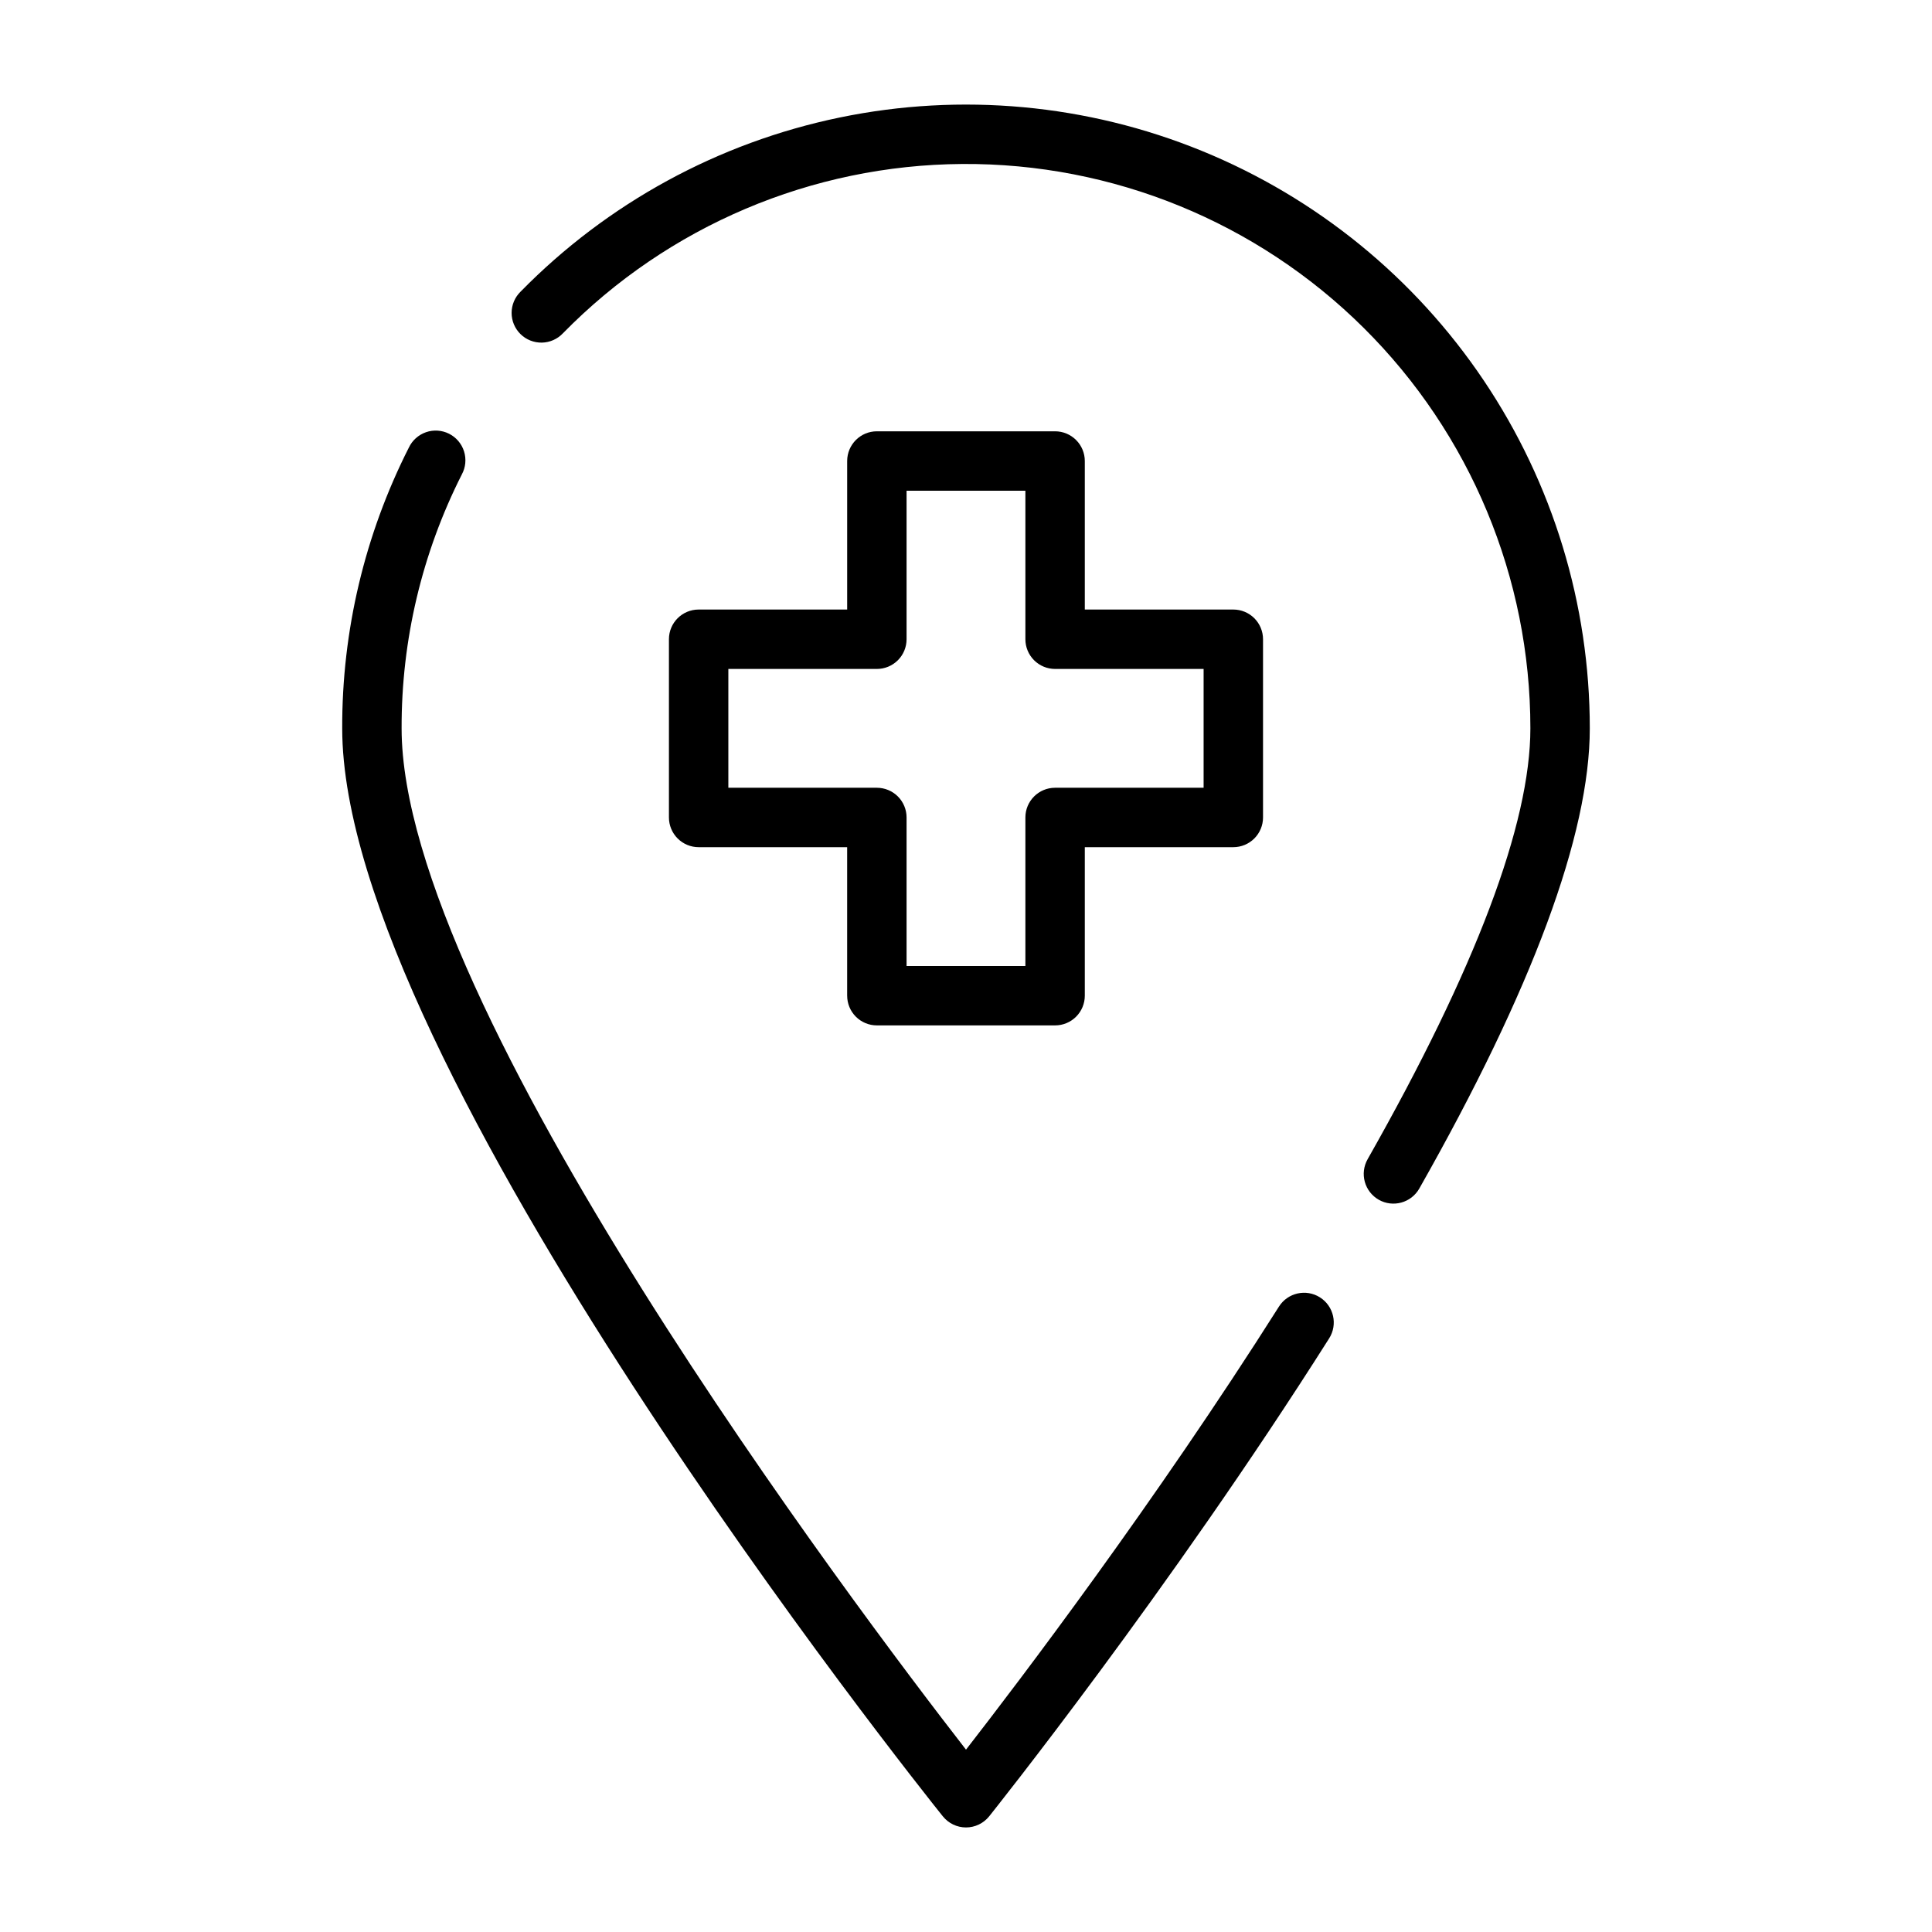
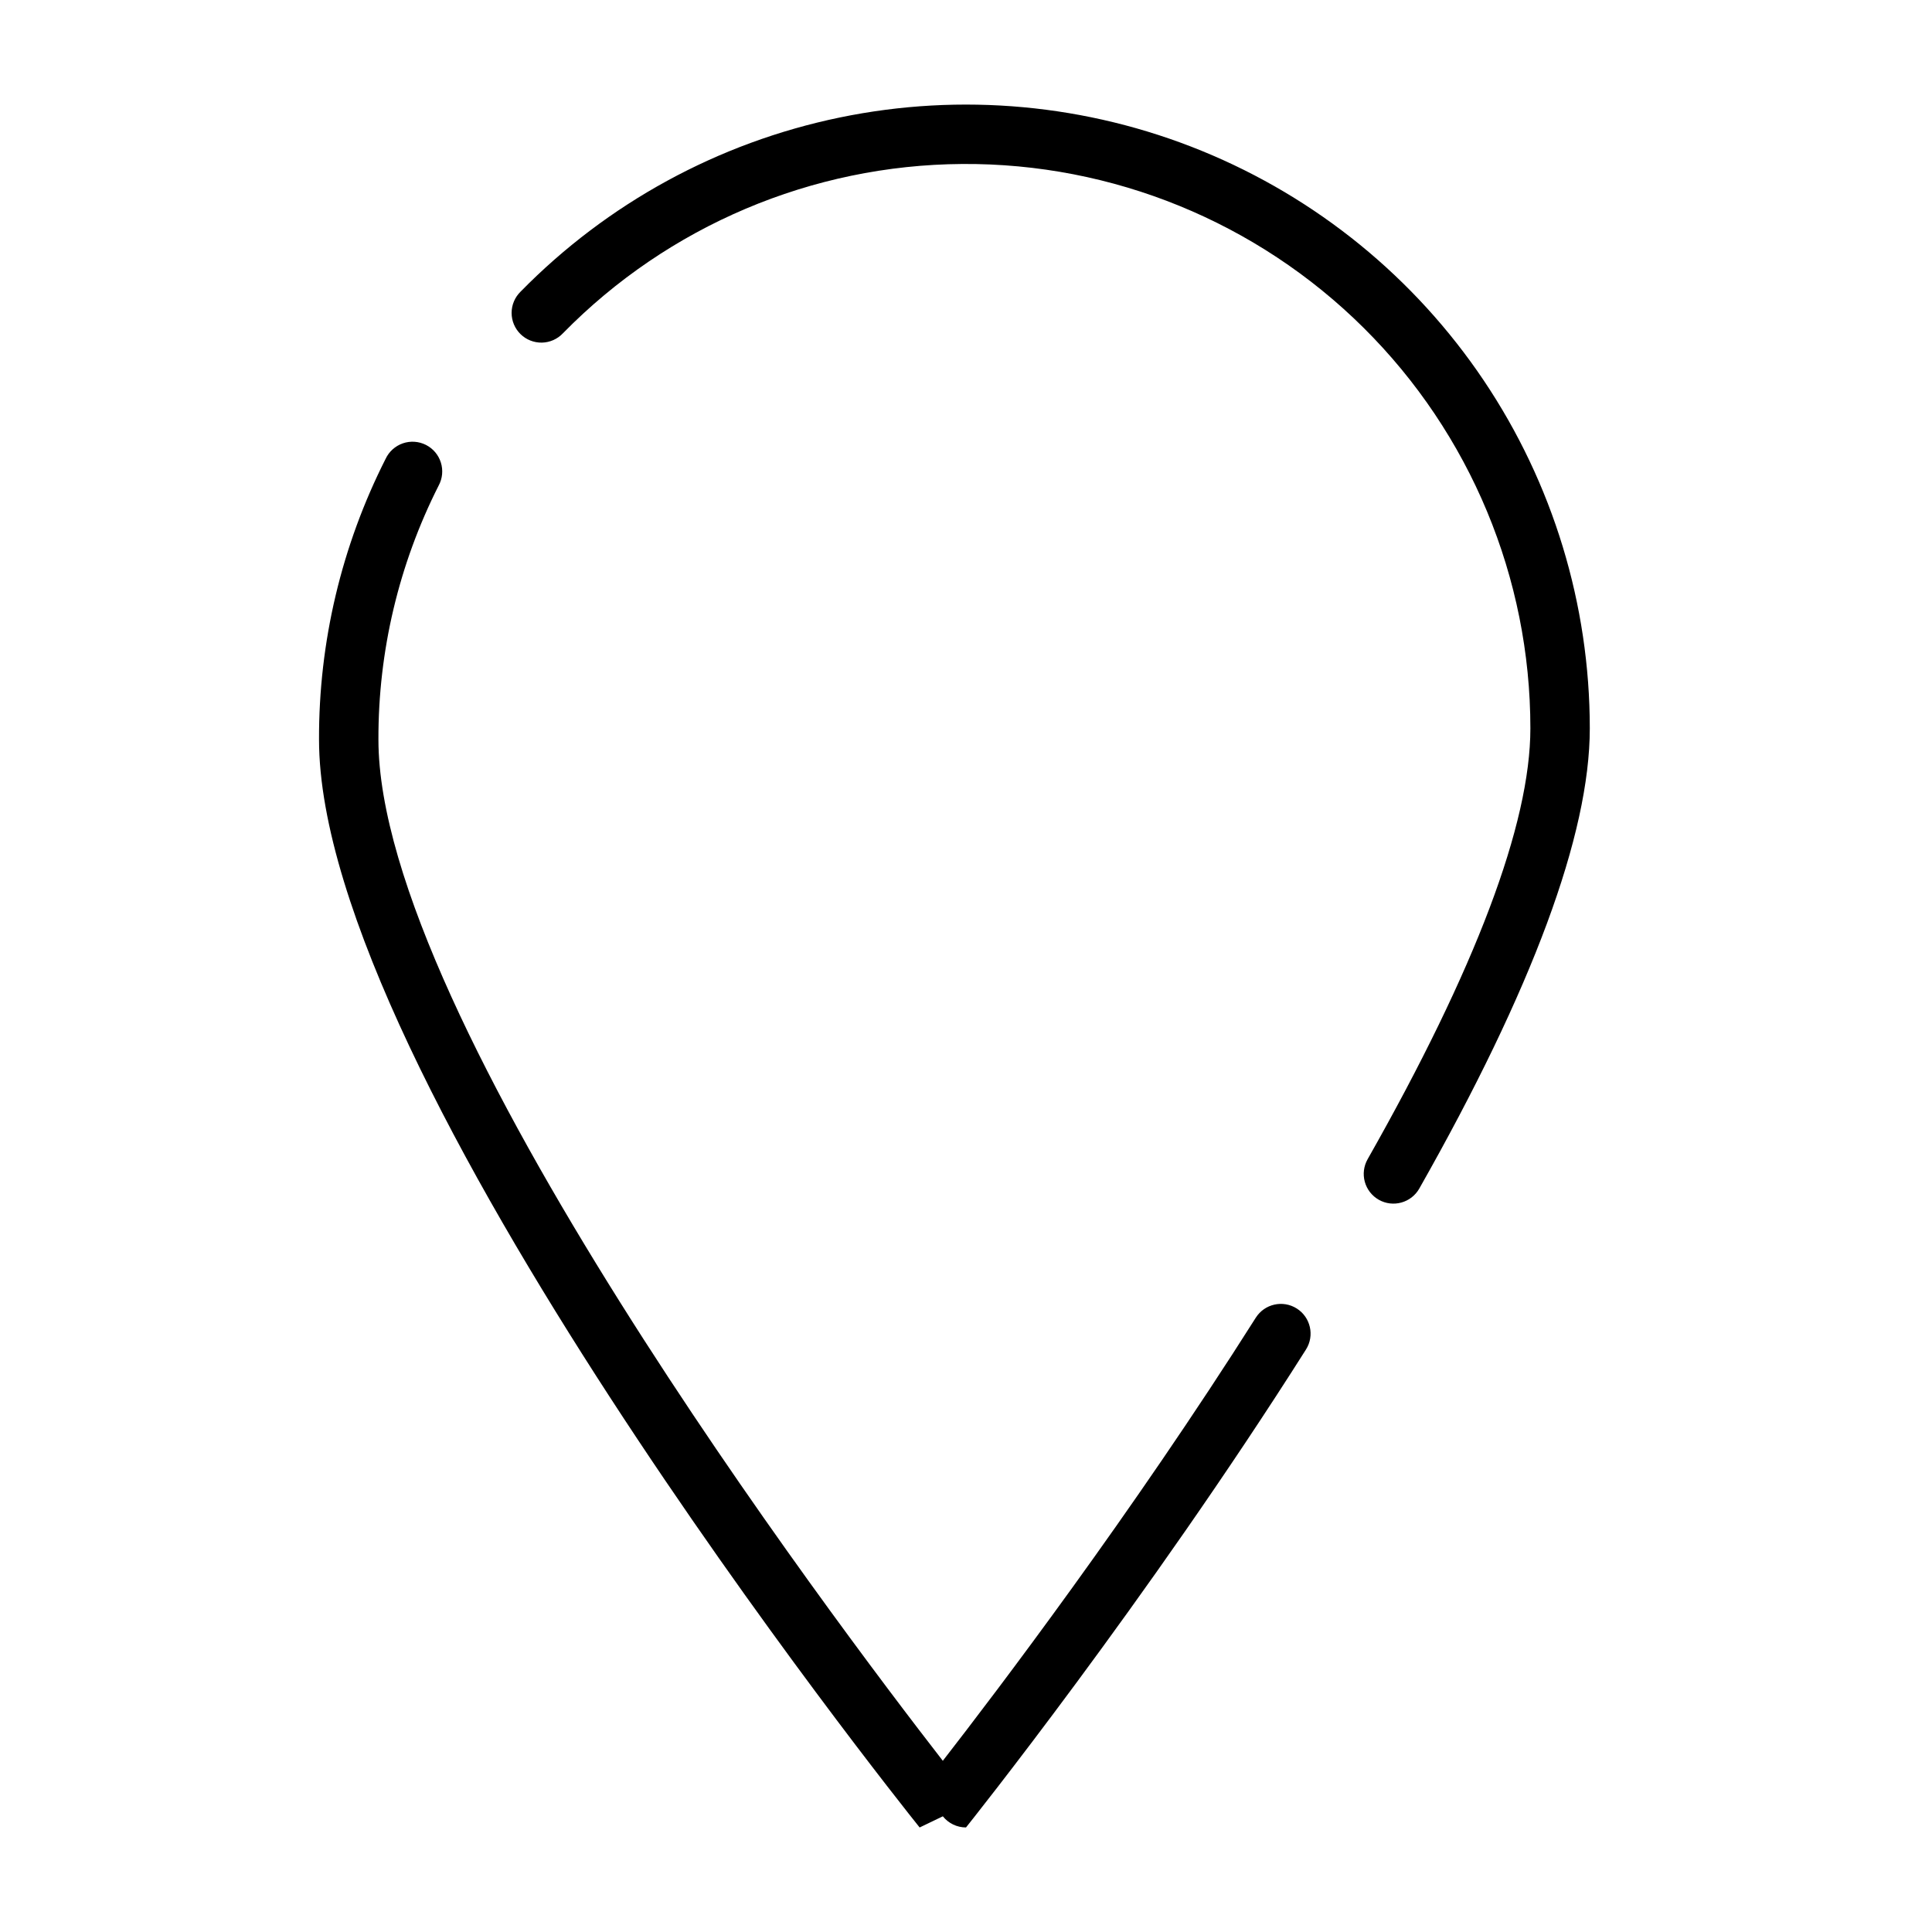
<svg xmlns="http://www.w3.org/2000/svg" fill="#000000" width="800px" height="800px" version="1.1" viewBox="144 144 512 512">
  <g>
-     <path d="m423.61 258.3h-47.23c-4.348 0-7.871 3.527-7.871 7.875v39.359h-39.363c-4.348 0-7.871 3.523-7.871 7.871v47.23c0 2.09 0.832 4.09 2.305 5.566 1.477 1.477 3.481 2.309 5.566 2.309h39.359v39.359h0.004c0 2.086 0.828 4.09 2.305 5.566 1.477 1.477 3.477 2.305 5.566 2.305h47.23c2.09 0 4.09-0.828 5.566-2.305 1.477-1.477 2.309-3.481 2.309-5.566v-39.359h39.359c2.086 0 4.09-0.832 5.566-2.309 1.477-1.477 2.305-3.477 2.305-5.566v-47.23c0-2.086-0.828-4.09-2.305-5.566-1.477-1.477-3.481-2.305-5.566-2.305h-39.359v-39.359c0-2.09-0.832-4.09-2.309-5.566-1.477-1.477-3.477-2.309-5.566-2.309zm39.359 62.977v31.488h-39.359c-4.348 0-7.871 3.523-7.871 7.871v39.359l-31.488 0.004v-39.363c0-2.086-0.828-4.09-2.305-5.566-1.477-1.473-3.481-2.305-5.566-2.305h-39.359v-31.488h39.359c2.086 0 4.09-0.828 5.566-2.305 1.477-1.477 2.305-3.481 2.305-5.566v-39.359h31.488v39.359c0 2.086 0.828 4.09 2.305 5.566 1.477 1.477 3.481 2.305 5.566 2.305z" />
-     <path d="m393.86 625.34c1.492 1.863 3.75 2.953 6.141 2.953s4.652-1.09 6.144-2.953c0.469-0.586 47.723-59.711 90.098-126.66 2.324-3.676 1.23-8.539-2.441-10.863-3.672-2.328-8.539-1.234-10.863 2.438-32.934 52.035-68.855 99.301-82.938 117.42-28.875-37.184-149.57-197.01-149.57-270.64-0.066-23.383 5.402-46.445 15.961-67.309 1.012-1.871 1.223-4.07 0.586-6.102-0.637-2.031-2.066-3.715-3.965-4.676-1.902-0.957-4.109-1.105-6.117-0.41-2.012 0.699-3.656 2.176-4.559 4.106-11.68 23.055-17.727 48.547-17.648 74.391 0 88.699 152.67 280.21 159.17 288.31z" />
+     <path d="m393.86 625.34c1.492 1.863 3.75 2.953 6.141 2.953c0.469-0.586 47.723-59.711 90.098-126.66 2.324-3.676 1.23-8.539-2.441-10.863-3.672-2.328-8.539-1.234-10.863 2.438-32.934 52.035-68.855 99.301-82.938 117.42-28.875-37.184-149.57-197.01-149.57-270.64-0.066-23.383 5.402-46.445 15.961-67.309 1.012-1.871 1.223-4.07 0.586-6.102-0.637-2.031-2.066-3.715-3.965-4.676-1.902-0.957-4.109-1.105-6.117-0.41-2.012 0.699-3.656 2.176-4.559 4.106-11.68 23.055-17.727 48.547-17.648 74.391 0 88.699 152.67 280.21 159.17 288.31z" />
    <path d="m509.39 461.95c3.785 2.141 8.586 0.812 10.734-2.969 29.98-52.852 45.188-93.887 45.188-121.96-0.004-32.836-9.781-64.926-28.094-92.184-18.309-27.254-44.324-48.438-74.723-60.852-30.395-12.414-63.801-15.496-95.957-8.848-32.156 6.644-61.605 22.715-84.59 46.164-1.512 1.48-2.363 3.504-2.367 5.621 0 2.117 0.852 4.141 2.363 5.625 1.508 1.48 3.551 2.289 5.668 2.25 2.113-0.043 4.125-0.938 5.574-2.477 27.891-28.449 65.977-44.598 105.82-44.863 39.84-0.266 78.137 15.375 106.4 43.449 28.266 28.078 44.16 66.273 44.16 106.11 0 25.316-14.512 63.738-43.141 114.2l0.004-0.004c-1.031 1.816-1.297 3.969-0.742 5.981s1.887 3.723 3.703 4.754z" />
  </g>
</svg>